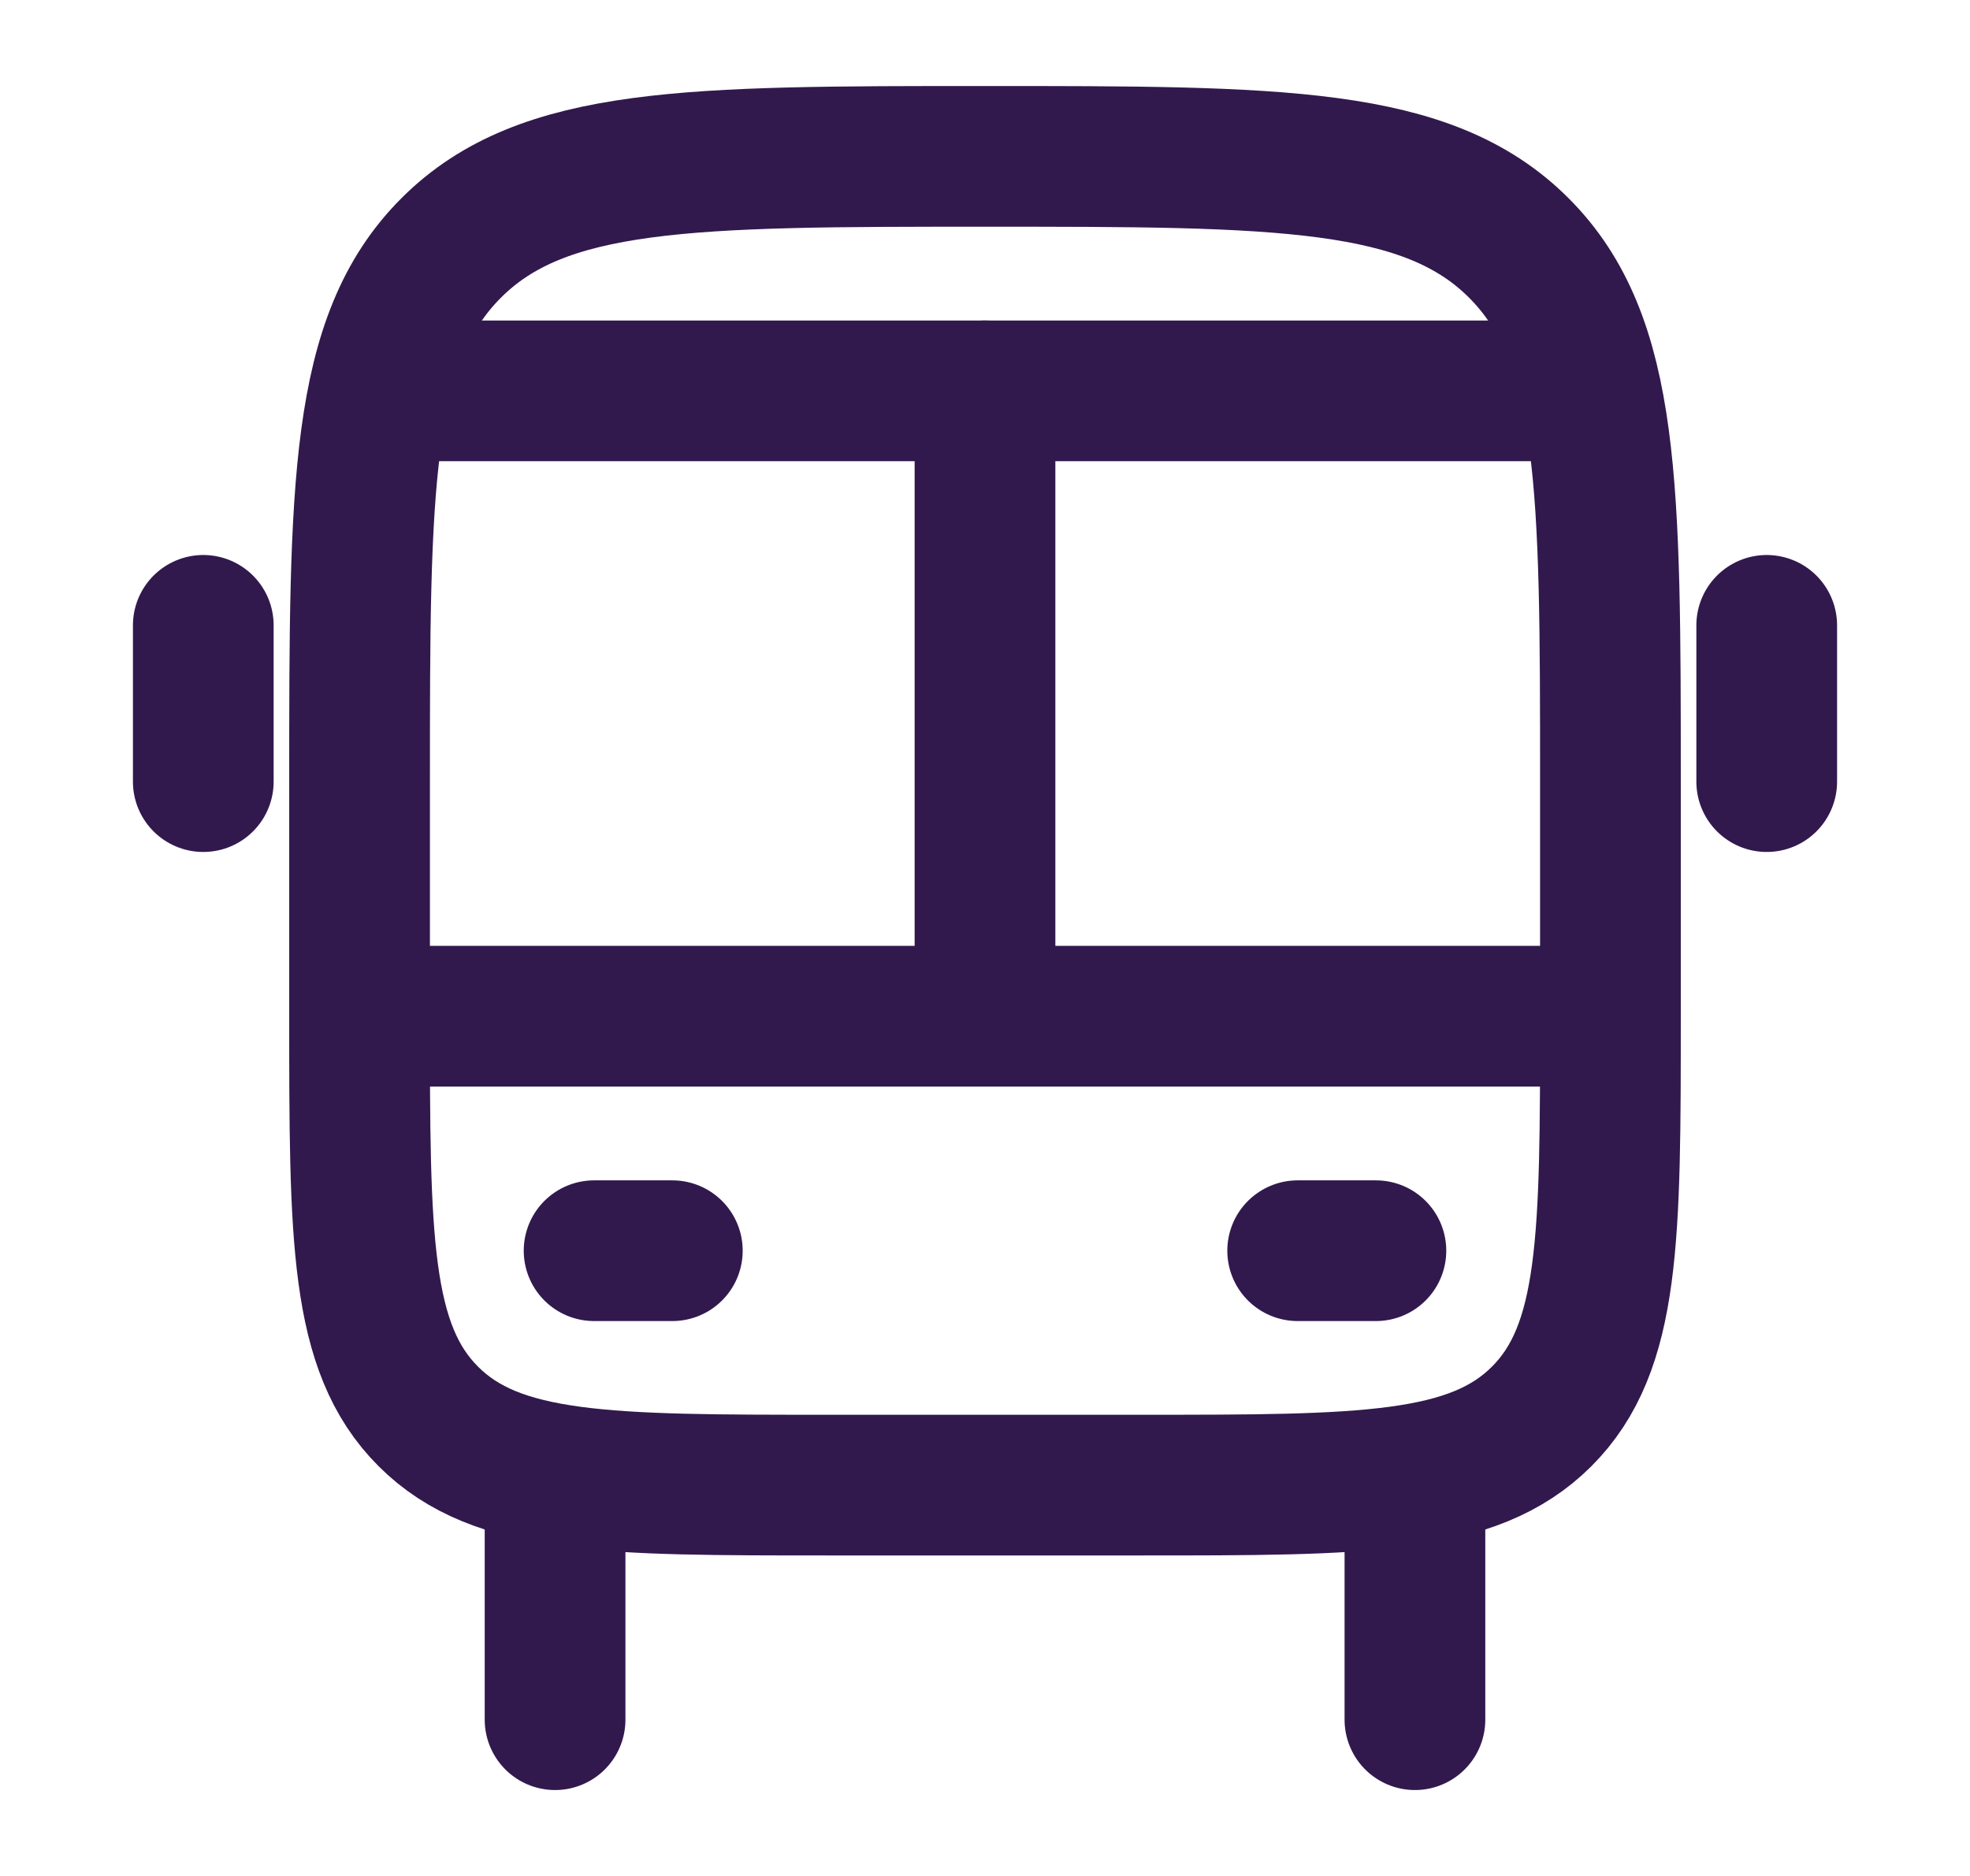
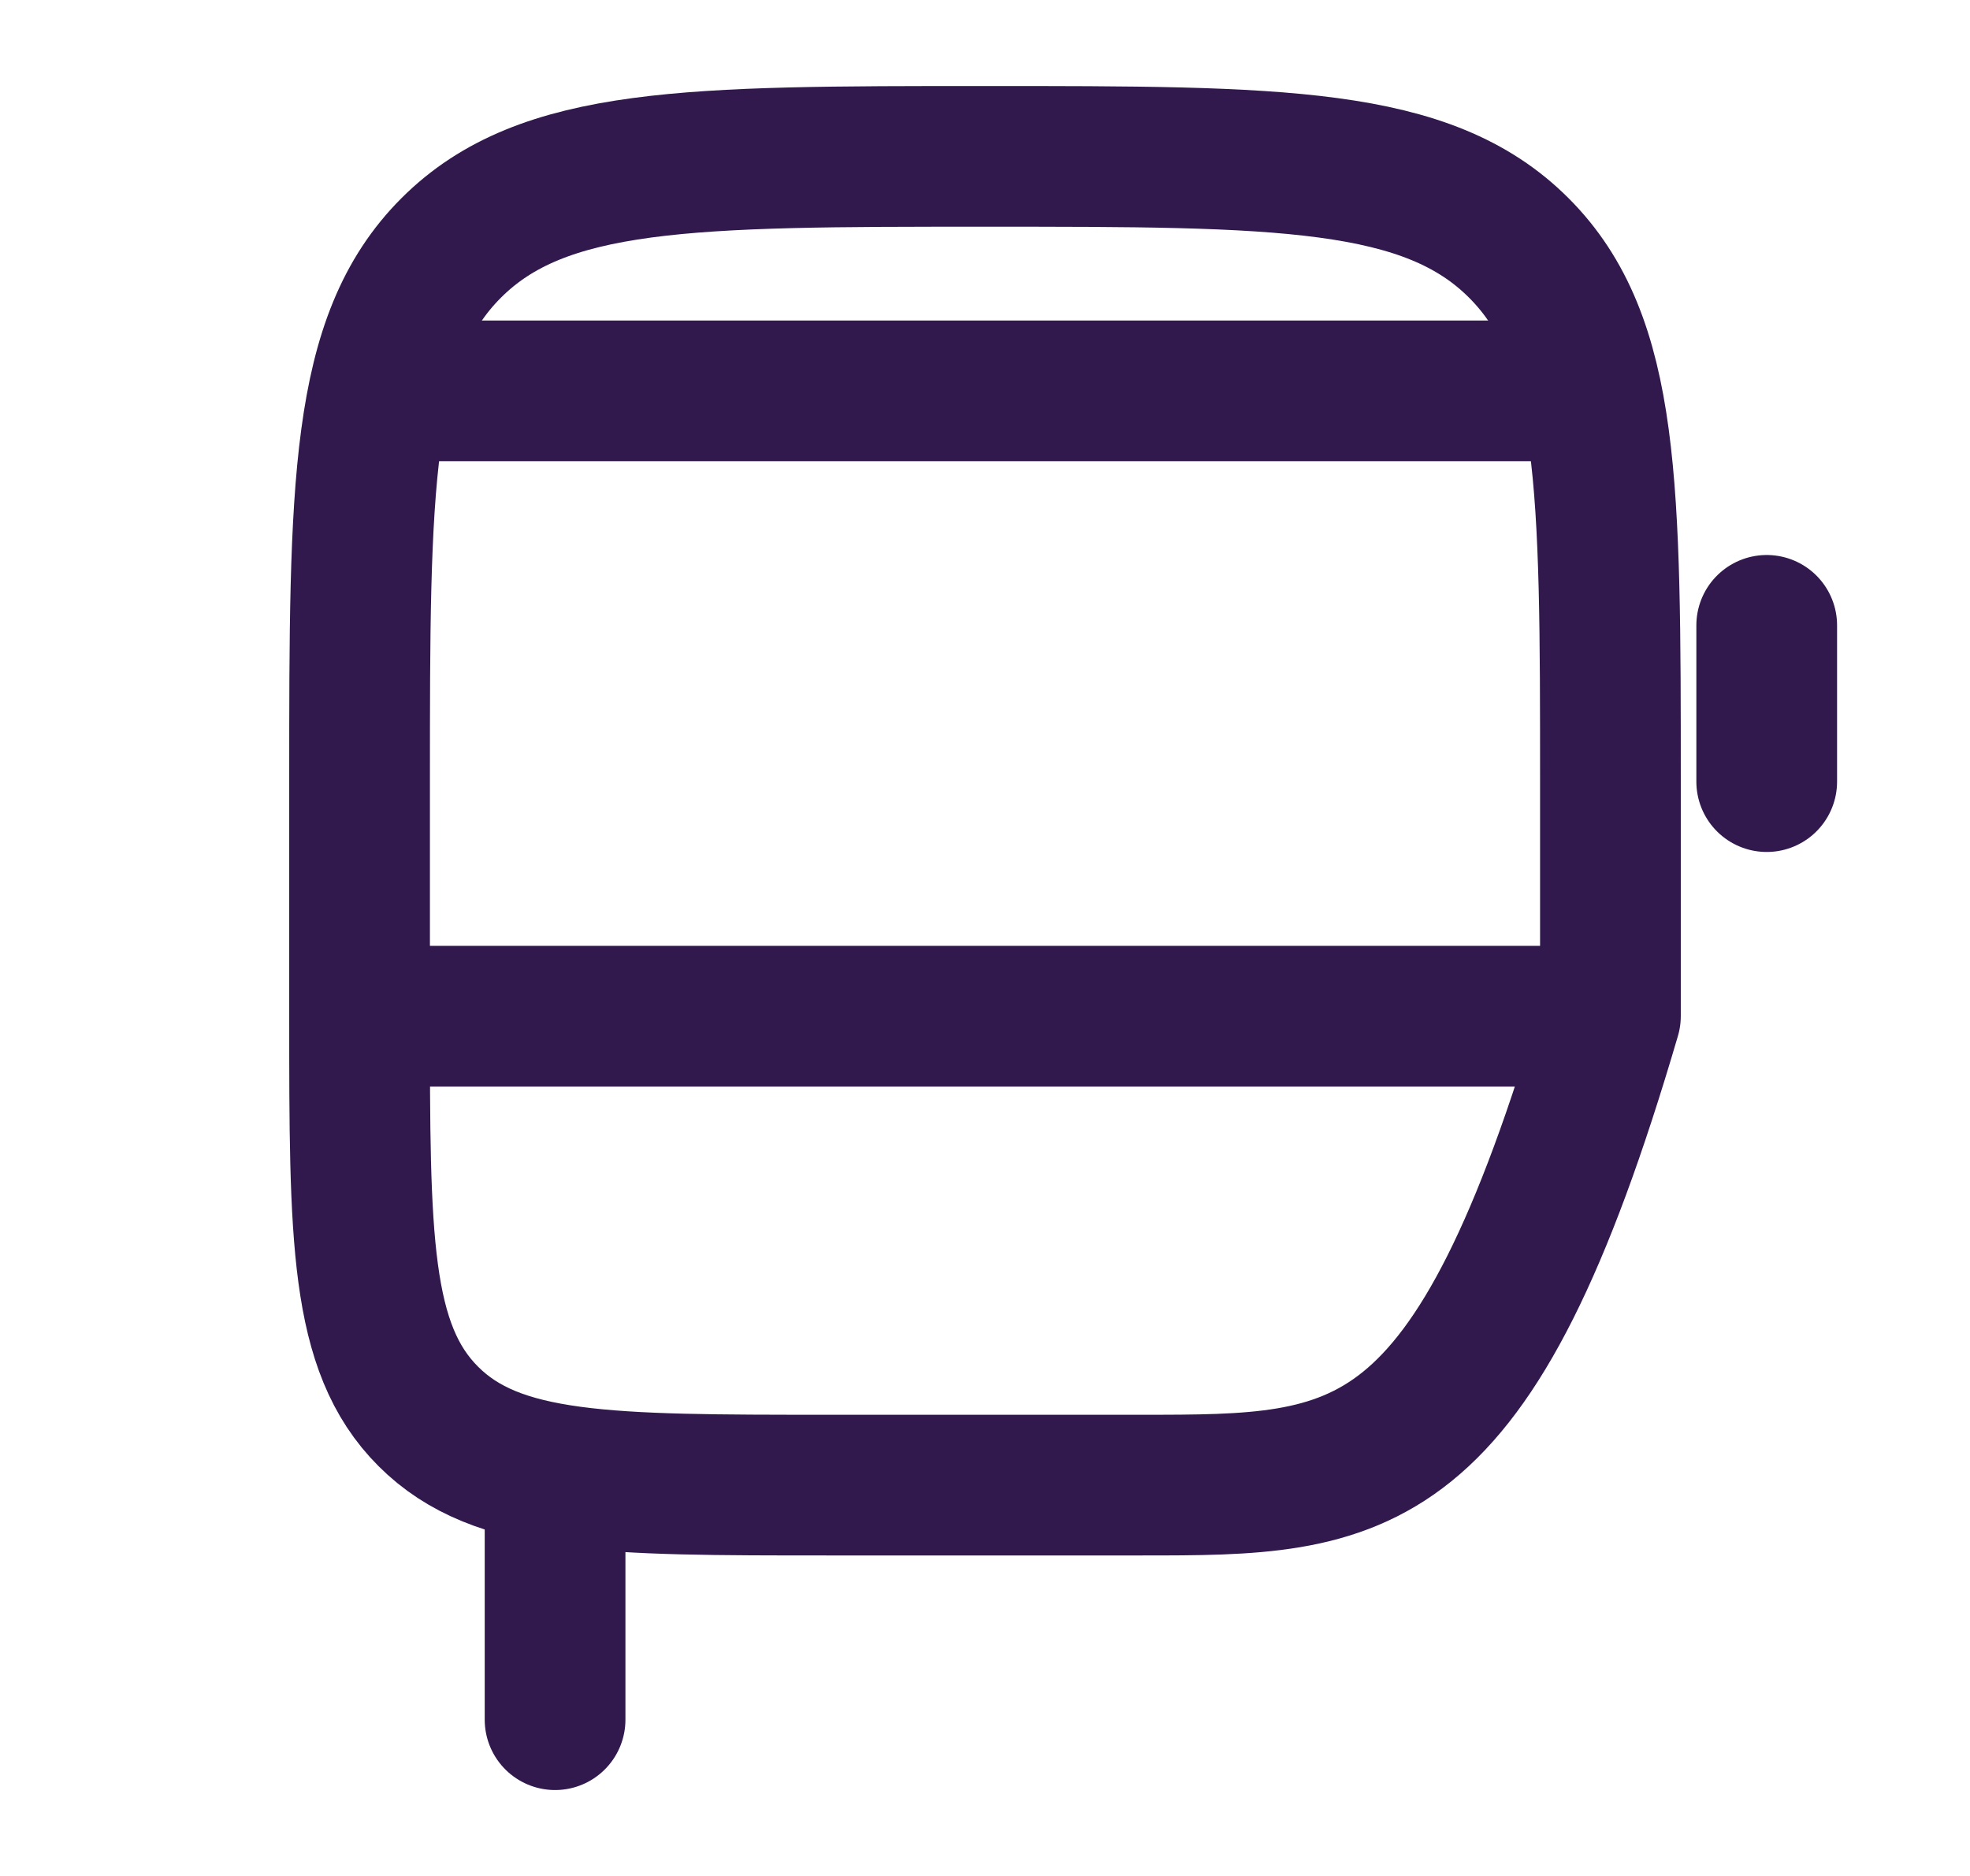
<svg xmlns="http://www.w3.org/2000/svg" width="21" height="20" viewBox="0 0 21 20" fill="none">
-   <path d="M15.083 15.834V18.334" stroke="#31194D" stroke-width="1.5" stroke-linecap="round" stroke-linejoin="round" />
  <path d="M5.917 15.834V18.334" stroke="#31194D" stroke-width="1.5" stroke-linecap="round" stroke-linejoin="round" />
-   <path d="M3.833 8.333C3.833 5.19 3.833 3.619 4.81 2.643C5.786 1.667 7.357 1.667 10.5 1.667C13.643 1.667 15.214 1.667 16.19 2.643C17.167 3.619 17.167 5.19 17.167 8.333V10.833C17.167 13.19 17.167 14.369 16.434 15.101C15.702 15.833 14.524 15.833 12.167 15.833H8.833C6.476 15.833 5.298 15.833 4.566 15.101C3.833 14.369 3.833 13.19 3.833 10.833V8.333Z" stroke="#31194D" stroke-width="1.5" stroke-linejoin="round" />
-   <path d="M6.333 13.334H7.167" stroke="#31194D" stroke-width="1.5" stroke-linecap="round" stroke-linejoin="round" />
-   <path d="M13.833 13.334H14.667" stroke="#31194D" stroke-width="1.5" stroke-linecap="round" stroke-linejoin="round" />
-   <path d="M2.167 6.667V8.333" stroke="#31194D" stroke-width="1.5" stroke-linecap="round" stroke-linejoin="round" />
+   <path d="M3.833 8.333C3.833 5.19 3.833 3.619 4.81 2.643C5.786 1.667 7.357 1.667 10.5 1.667C13.643 1.667 15.214 1.667 16.19 2.643C17.167 3.619 17.167 5.19 17.167 8.333V10.833C15.702 15.833 14.524 15.833 12.167 15.833H8.833C6.476 15.833 5.298 15.833 4.566 15.101C3.833 14.369 3.833 13.19 3.833 10.833V8.333Z" stroke="#31194D" stroke-width="1.5" stroke-linejoin="round" />
  <path d="M18.833 6.667V8.333" stroke="#31194D" stroke-width="1.5" stroke-linecap="round" stroke-linejoin="round" />
  <path d="M4.25 4.167H16.75" stroke="#31194D" stroke-width="1.5" stroke-linecap="round" />
  <path d="M4.25 10.834H16.75" stroke="#31194D" stroke-width="1.5" stroke-linecap="round" />
-   <path d="M10.5 10.833V4.167" stroke="#31194D" stroke-width="1.5" stroke-linecap="round" stroke-linejoin="round" />
</svg>